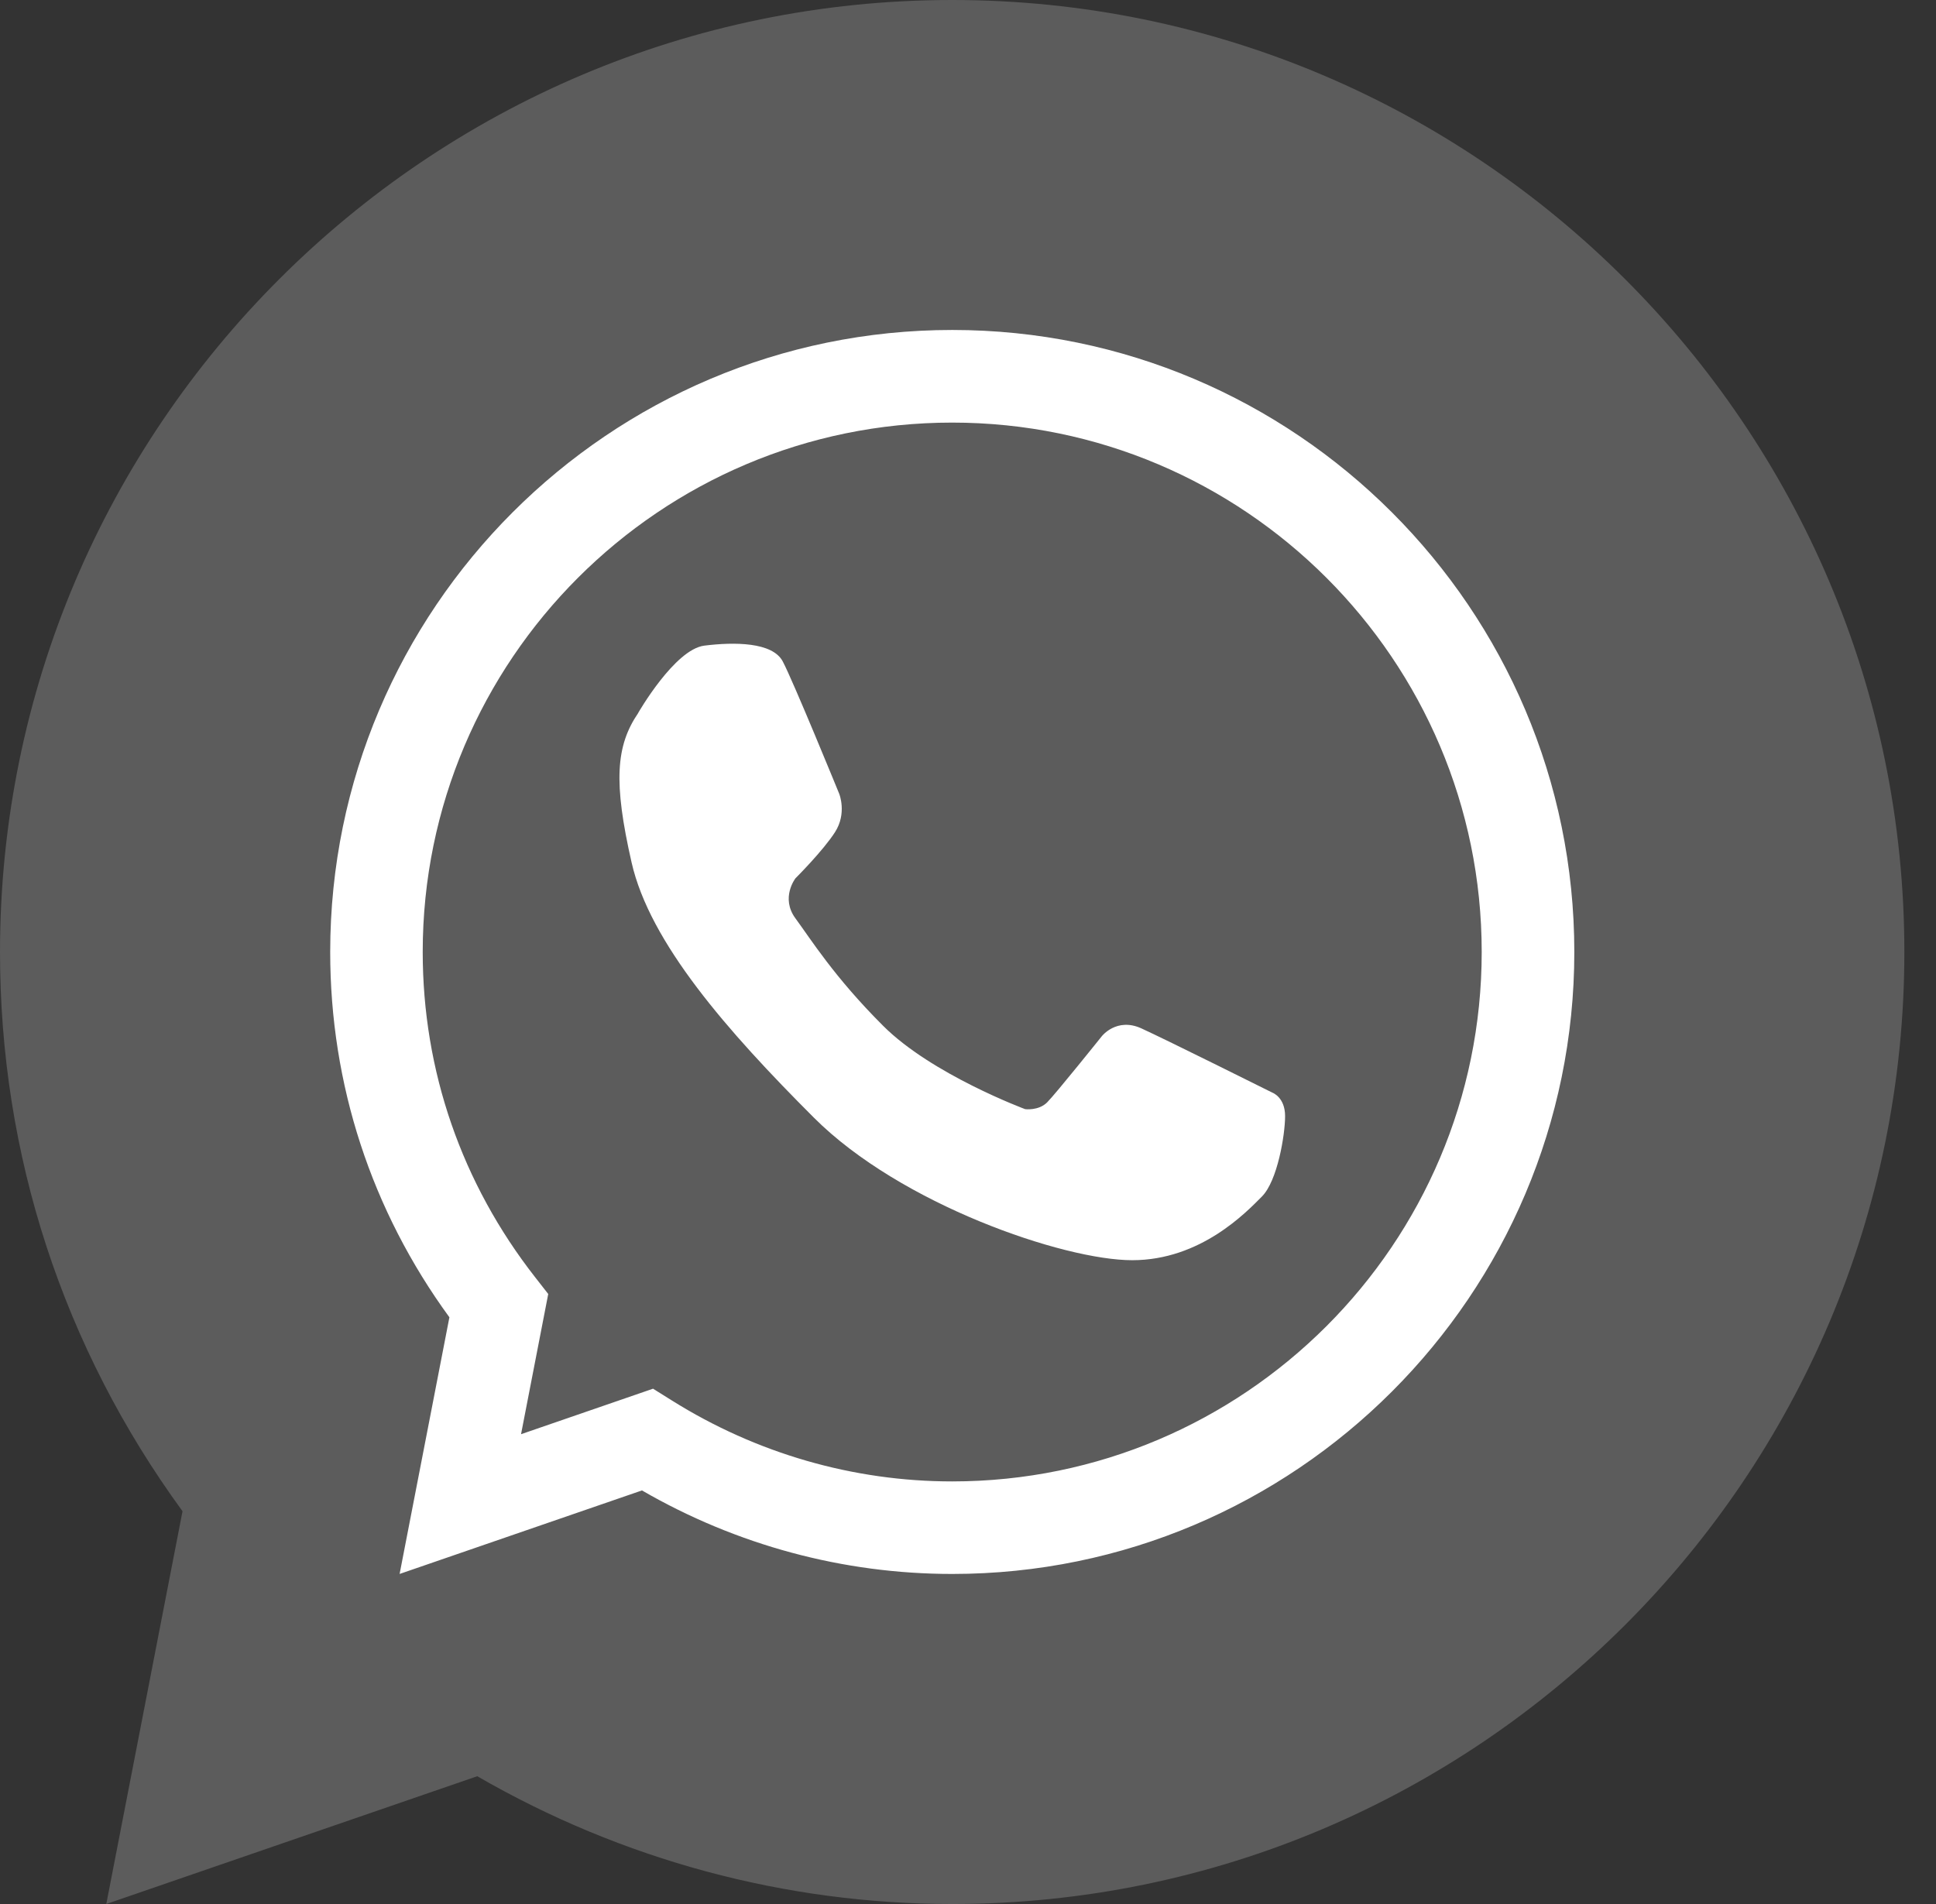
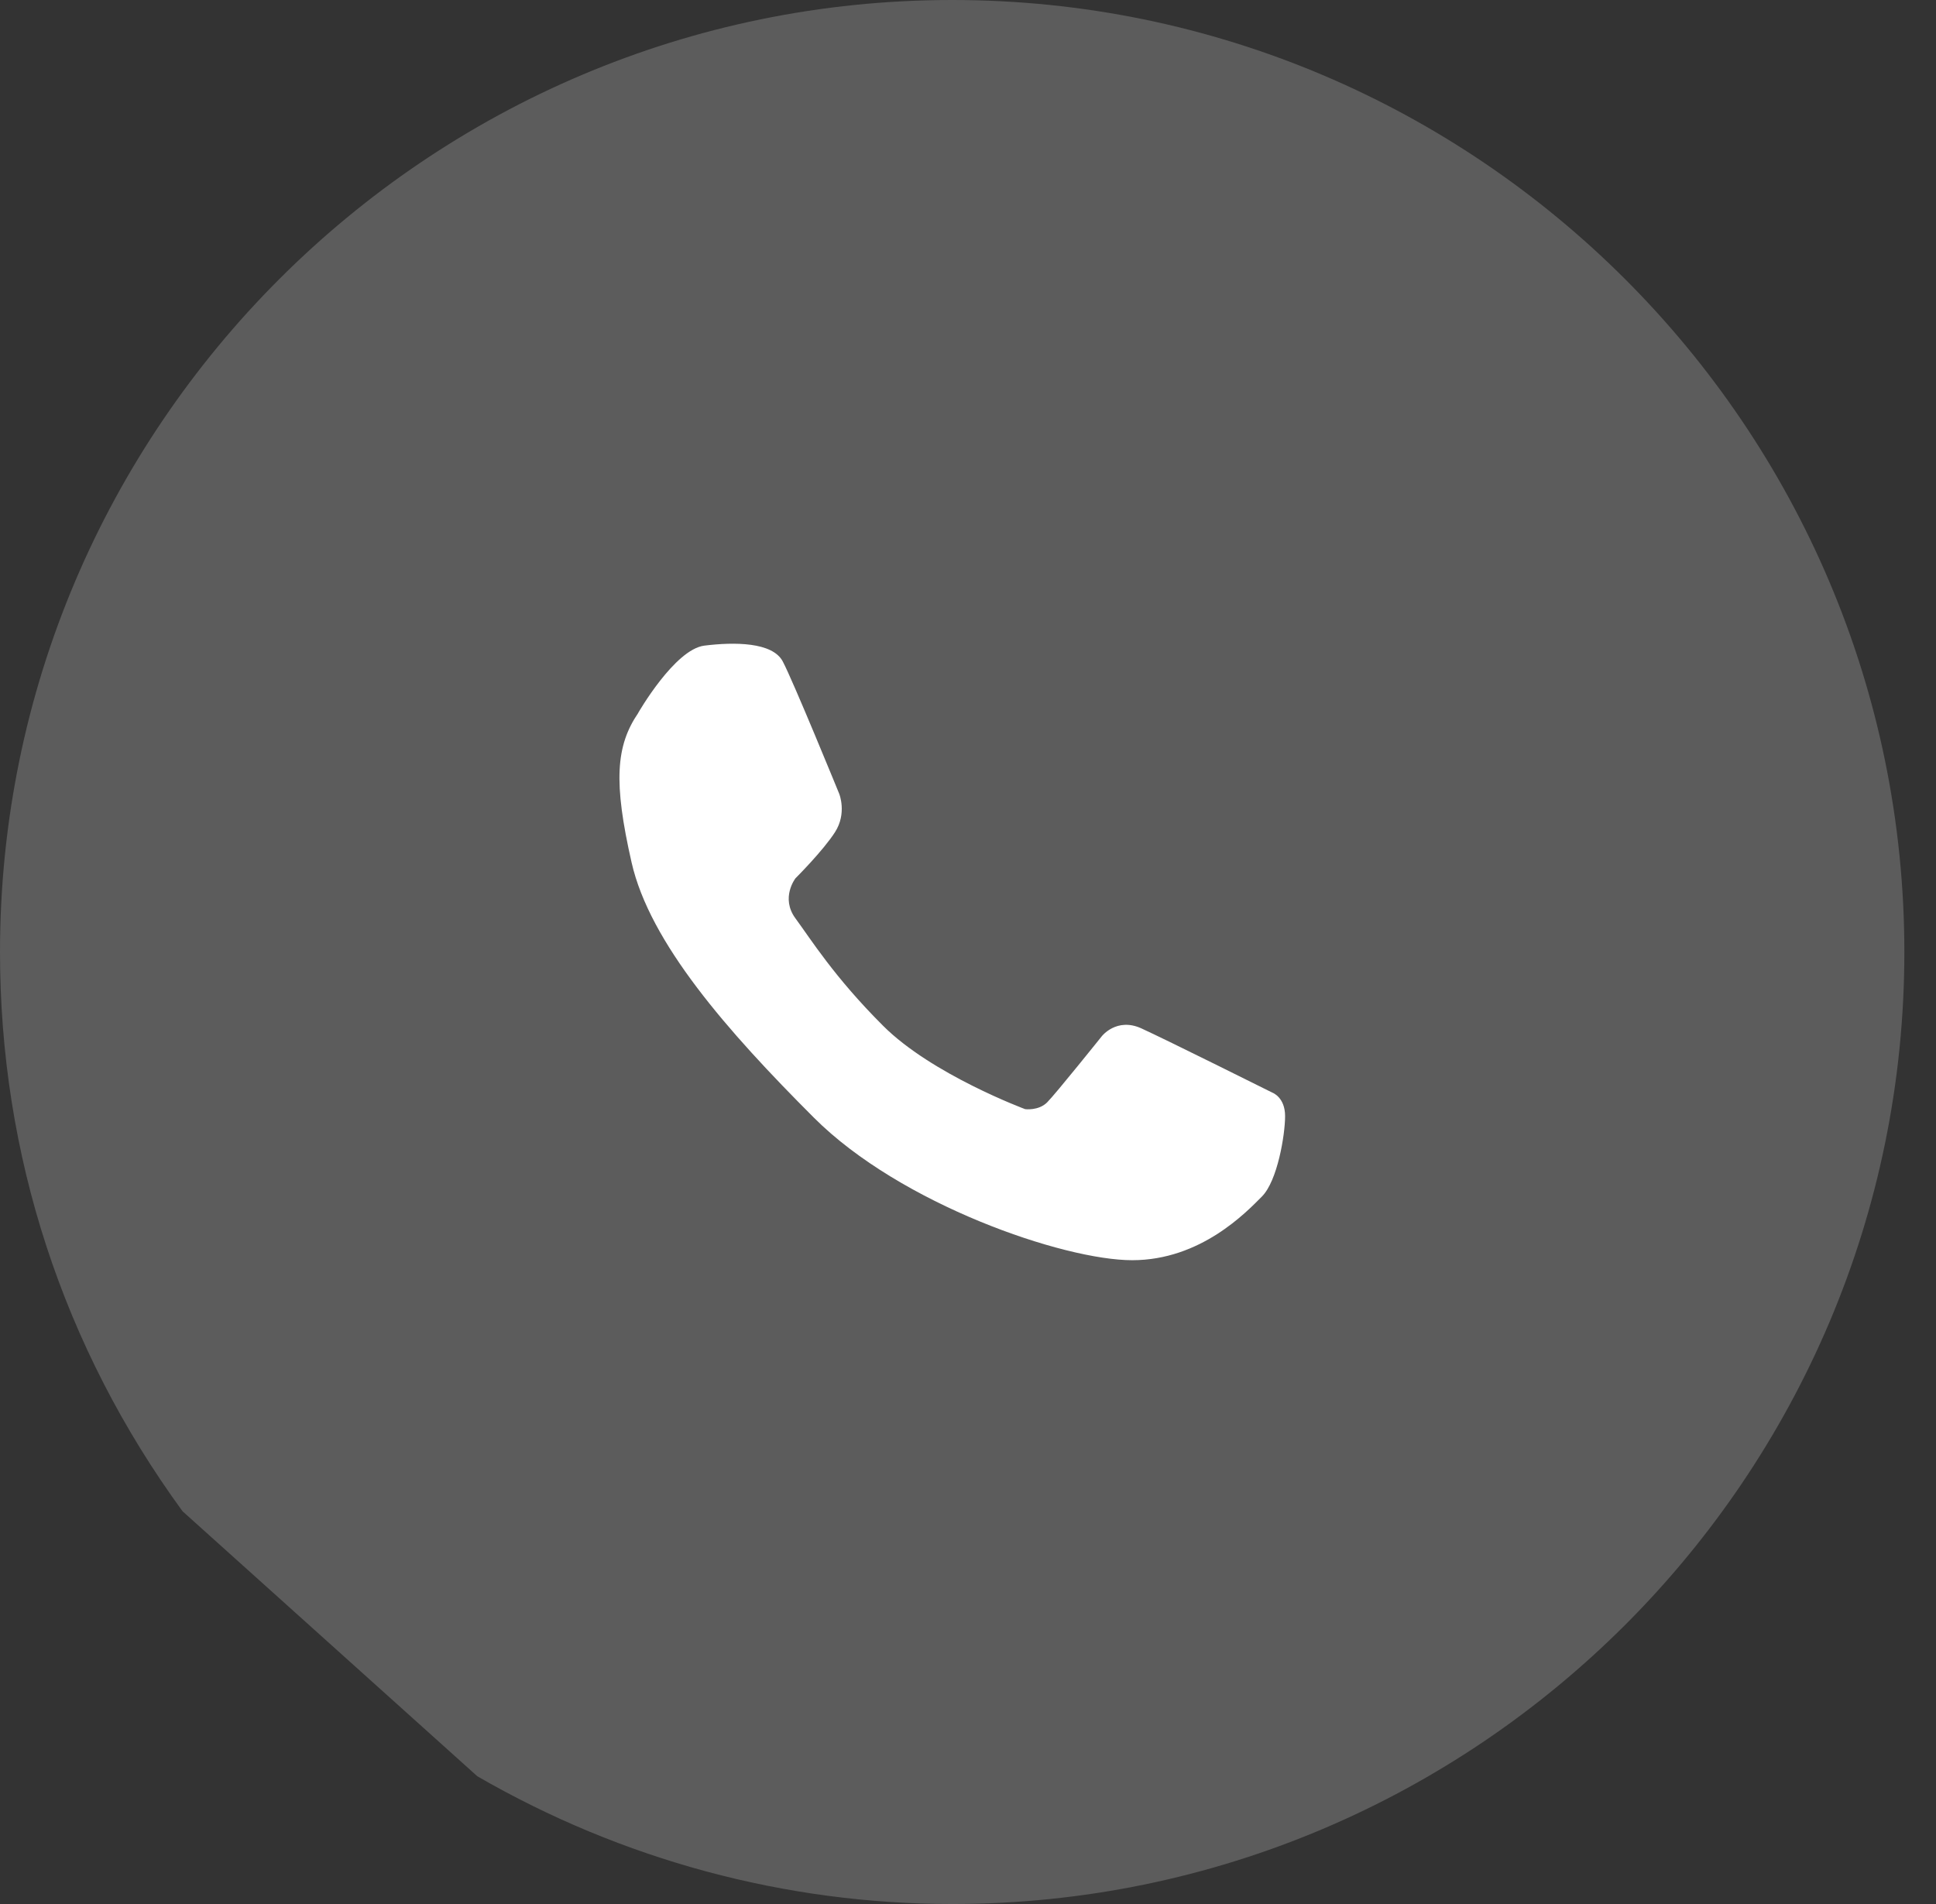
<svg xmlns="http://www.w3.org/2000/svg" width="61" height="60" viewBox="0 0 61 60" fill="none">
  <rect x="0" y="0" width="61" height="60" fill="#333333" stroke="none" />
-   <path opacity="0.2" d="M30.001 60C24.751 60 19.6 58.611 15.038 55.973L3.349 60L5.751 47.623C1.984 42.461 0 36.392 0 30.001C0 13.459 13.459 0 30.001 0C46.544 0 60.003 13.459 60.003 30.001C60.003 46.544 46.547 60 30.001 60Z" fill="white" />
-   <path d="M30.001 49.599C26.572 49.599 23.206 48.691 20.227 46.967L12.591 49.599L14.16 41.511C11.7 38.14 10.404 34.172 10.404 29.999C10.404 19.191 19.196 10.398 30.004 10.398C40.812 10.398 49.604 19.191 49.604 29.999C49.604 40.807 40.812 49.599 30.004 49.599H30.001ZM20.577 43.762L21.169 44.132C23.83 45.8 26.885 46.683 30.001 46.683C39.203 46.683 46.686 39.2 46.686 29.999C46.686 20.797 39.203 13.317 30.001 13.317C20.8 13.317 13.319 20.8 13.319 29.999C13.319 33.741 14.546 37.289 16.864 40.252L17.274 40.777L16.417 45.195L20.58 43.76L20.577 43.762Z" fill="white" />
+   <path opacity="0.2" d="M30.001 60C24.751 60 19.6 58.611 15.038 55.973L5.751 47.623C1.984 42.461 0 36.392 0 30.001C0 13.459 13.459 0 30.001 0C46.544 0 60.003 13.459 60.003 30.001C60.003 46.544 46.547 60 30.001 60Z" fill="white" />
  <path d="M20.106 22.47C20.106 22.47 21.257 20.46 22.195 20.345C23.131 20.229 24.339 20.229 24.663 20.843C24.989 21.456 26.443 25.016 26.443 25.016C26.443 25.016 26.692 25.629 26.309 26.224C25.927 26.818 25.064 27.677 25.064 27.677C25.064 27.677 24.585 28.291 25.064 28.941C25.544 29.592 26.285 30.788 27.822 32.322C29.356 33.859 32.301 34.952 32.301 34.952C32.301 34.952 32.721 35.008 32.992 34.74C33.26 34.472 34.716 32.654 34.716 32.654C34.716 32.654 35.182 32.052 35.961 32.406C36.737 32.759 40.097 34.435 40.097 34.435C40.097 34.435 40.491 34.58 40.491 35.171C40.491 35.763 40.25 37.217 39.76 37.706C39.27 38.199 37.832 39.712 35.675 39.712C33.517 39.712 28.379 37.956 25.643 35.219C22.904 32.48 20.473 29.704 19.9 27.177C19.325 24.649 19.402 23.506 20.109 22.468L20.106 22.47Z" fill="white" />
</svg>